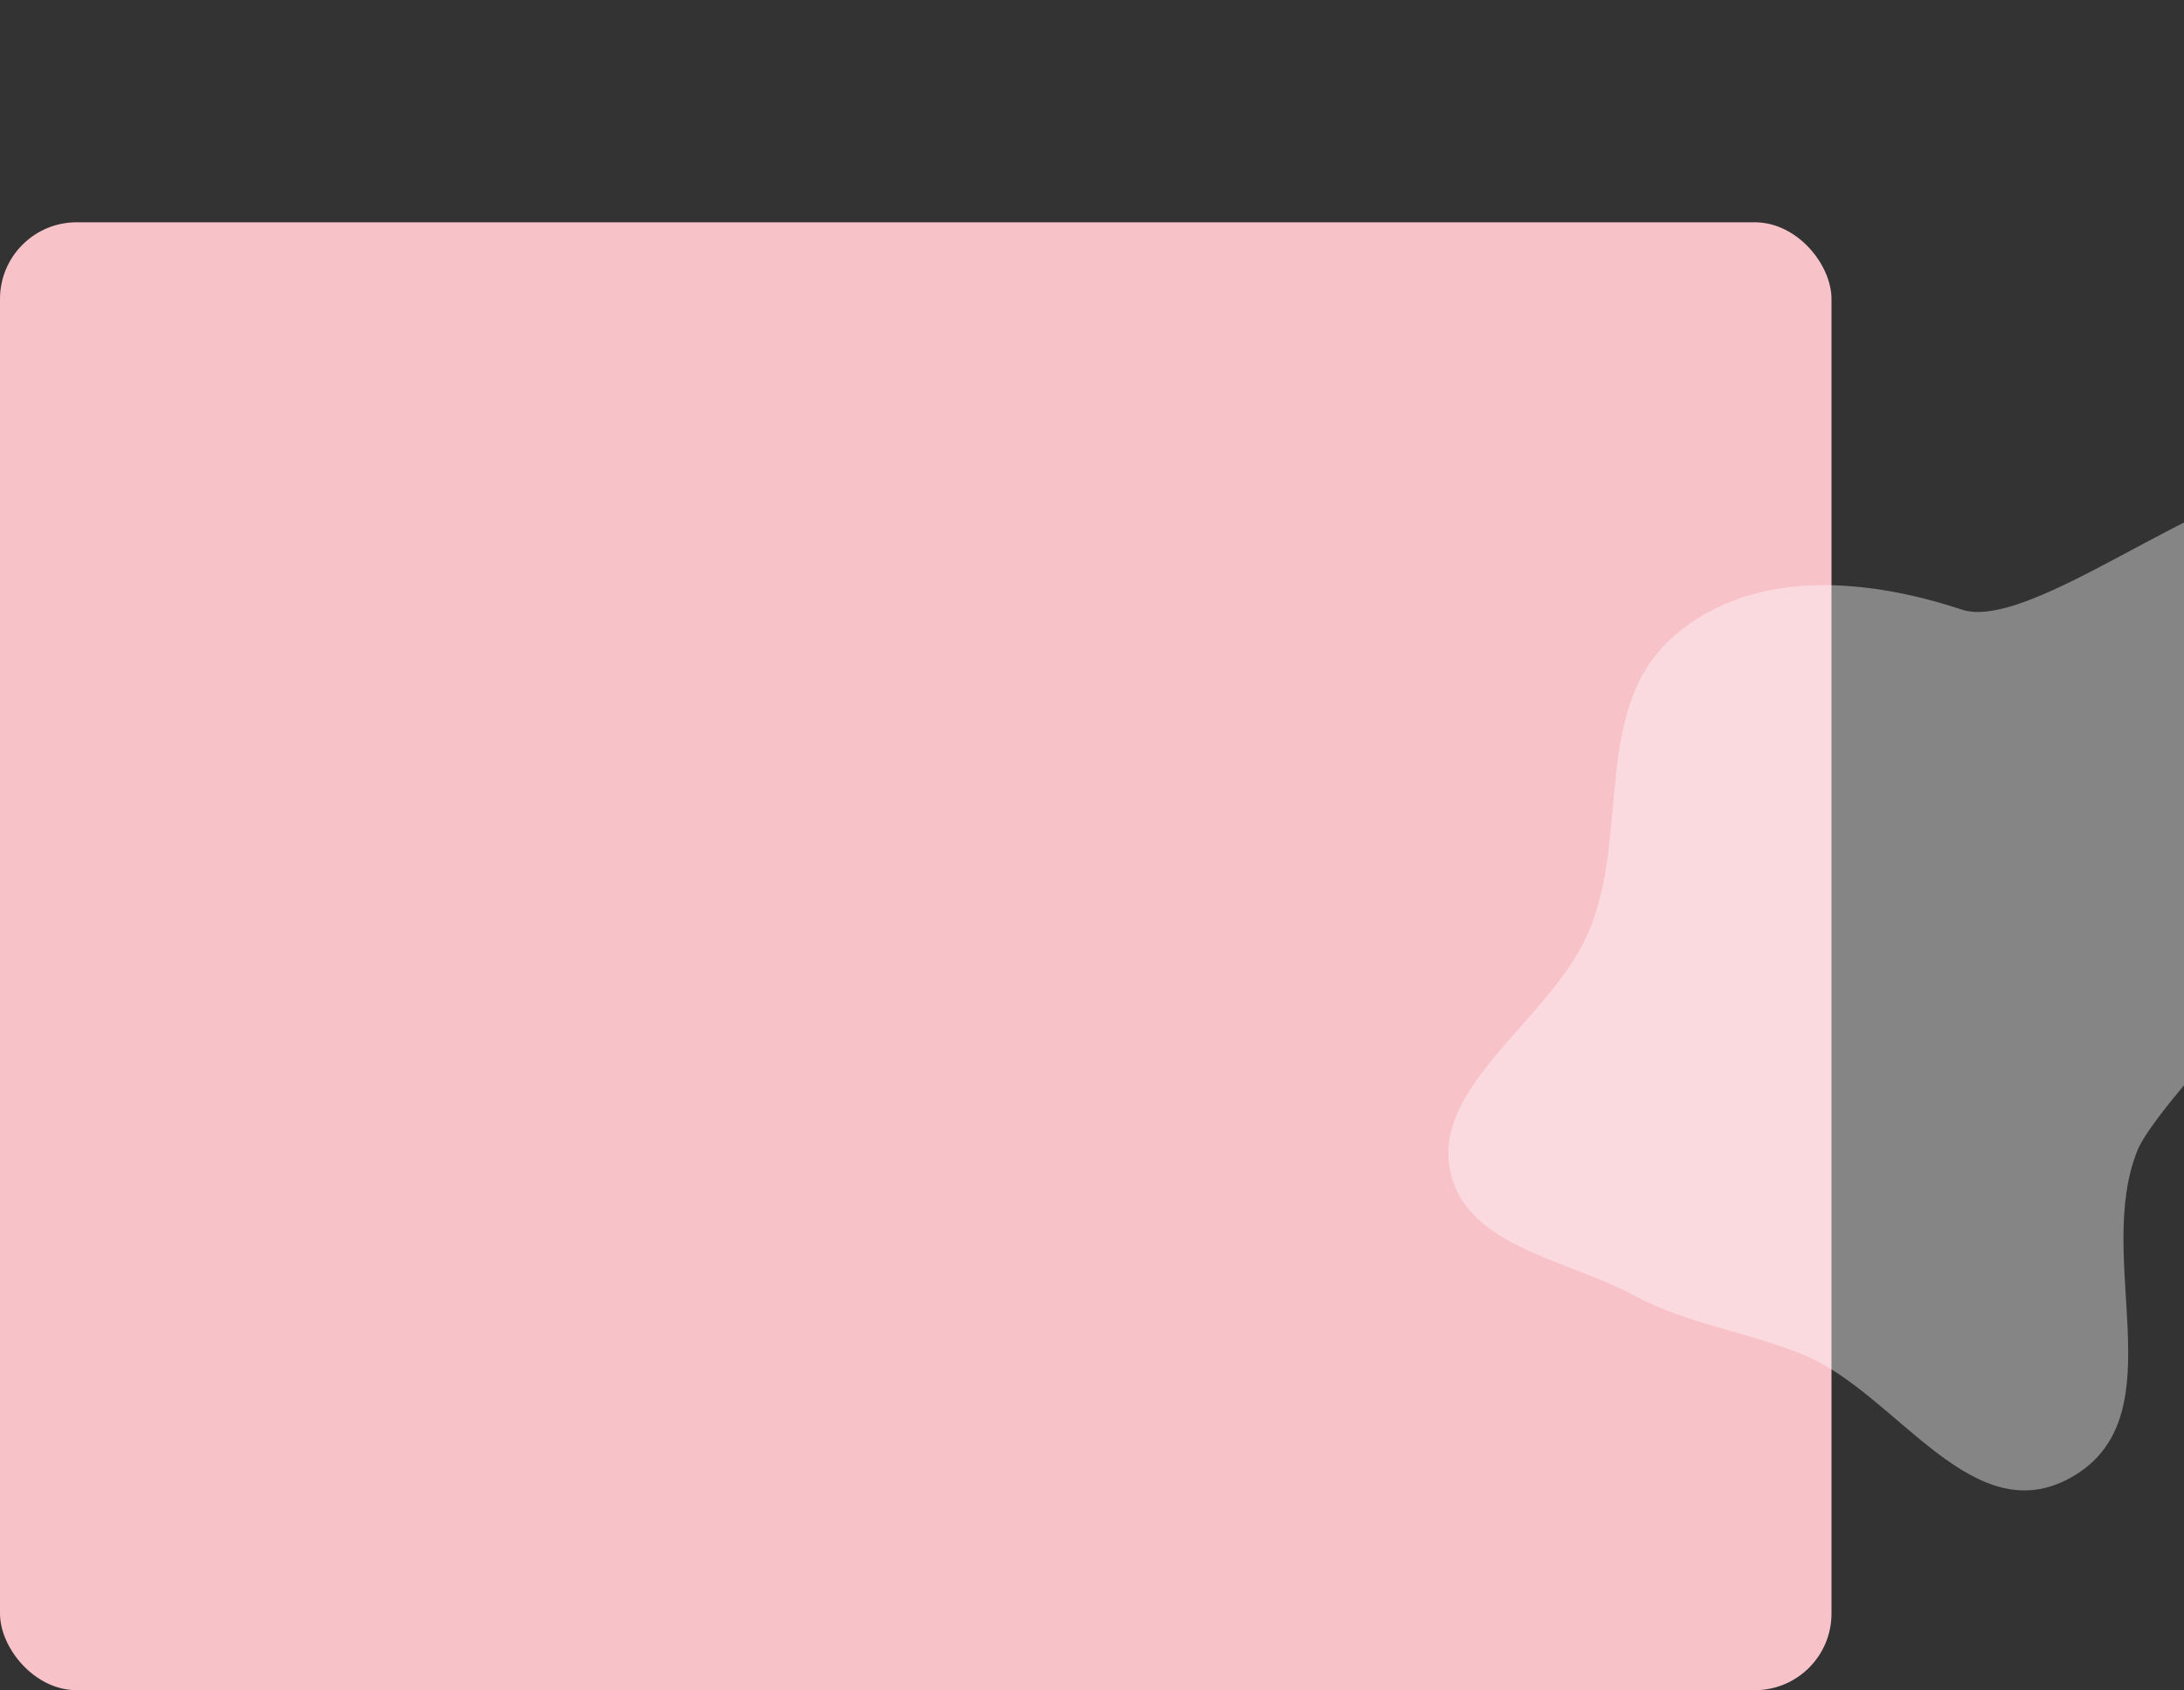
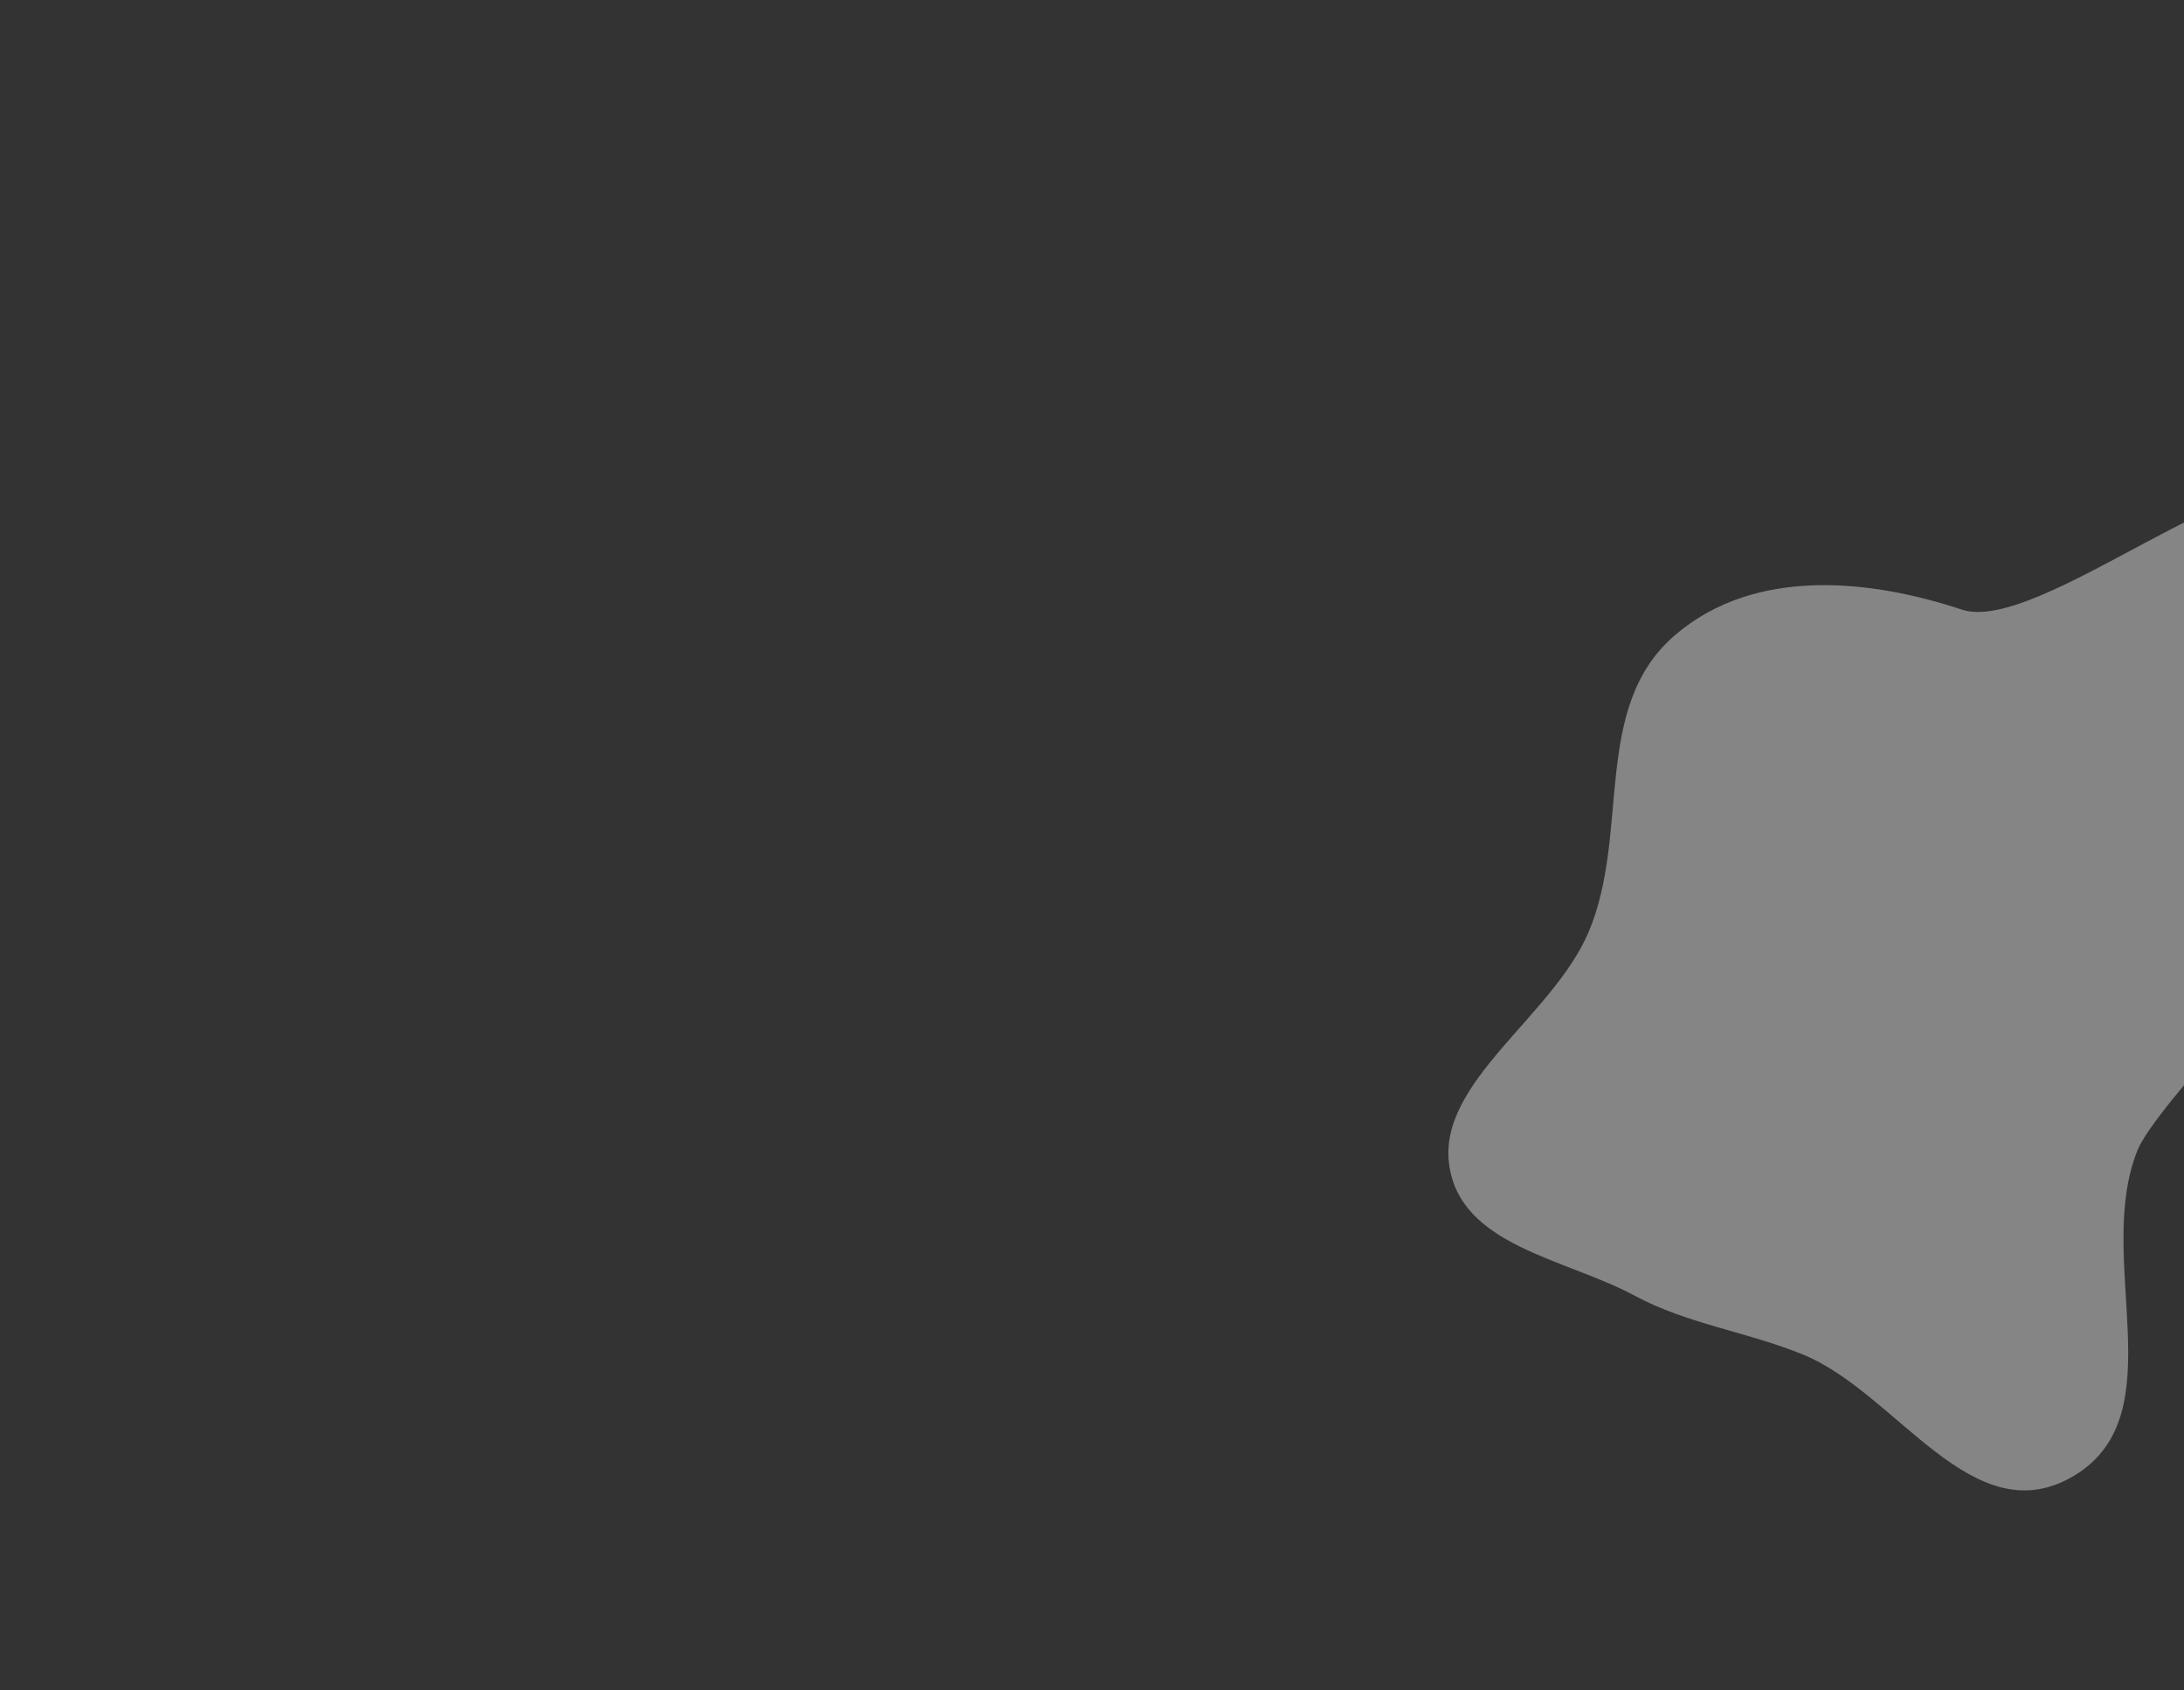
<svg xmlns="http://www.w3.org/2000/svg" width="570" height="441" viewBox="0 0 570 441" fill="none">
  <rect x="0" y="0" width="570" height="441" fill="#333333" stroke="none" />
-   <rect y="58" width="478" height="383" rx="20" fill="#F8C2C9" />
  <path opacity="0.4" fill-rule="evenodd" clip-rule="evenodd" d="M603.907 129.681C618.973 143.672 710.746 92.473 712.13 114.707C713.524 137.106 566.937 277.617 557.853 300.155C546.468 328.4 567.874 368.827 541.549 384.899C515.106 401.043 495.224 363.479 470.582 353.436C455.894 347.449 440.333 345.464 426.512 338.013C408.536 328.321 380.89 325.099 378.18 303.618C375.482 282.225 405.259 265.069 414.563 243.286C425.594 217.46 415.281 184.621 437.034 165.826C458.338 147.418 489.213 151.493 512.035 159.065C532.02 165.696 588.908 115.751 603.907 129.681Z" fill="white" />
</svg>